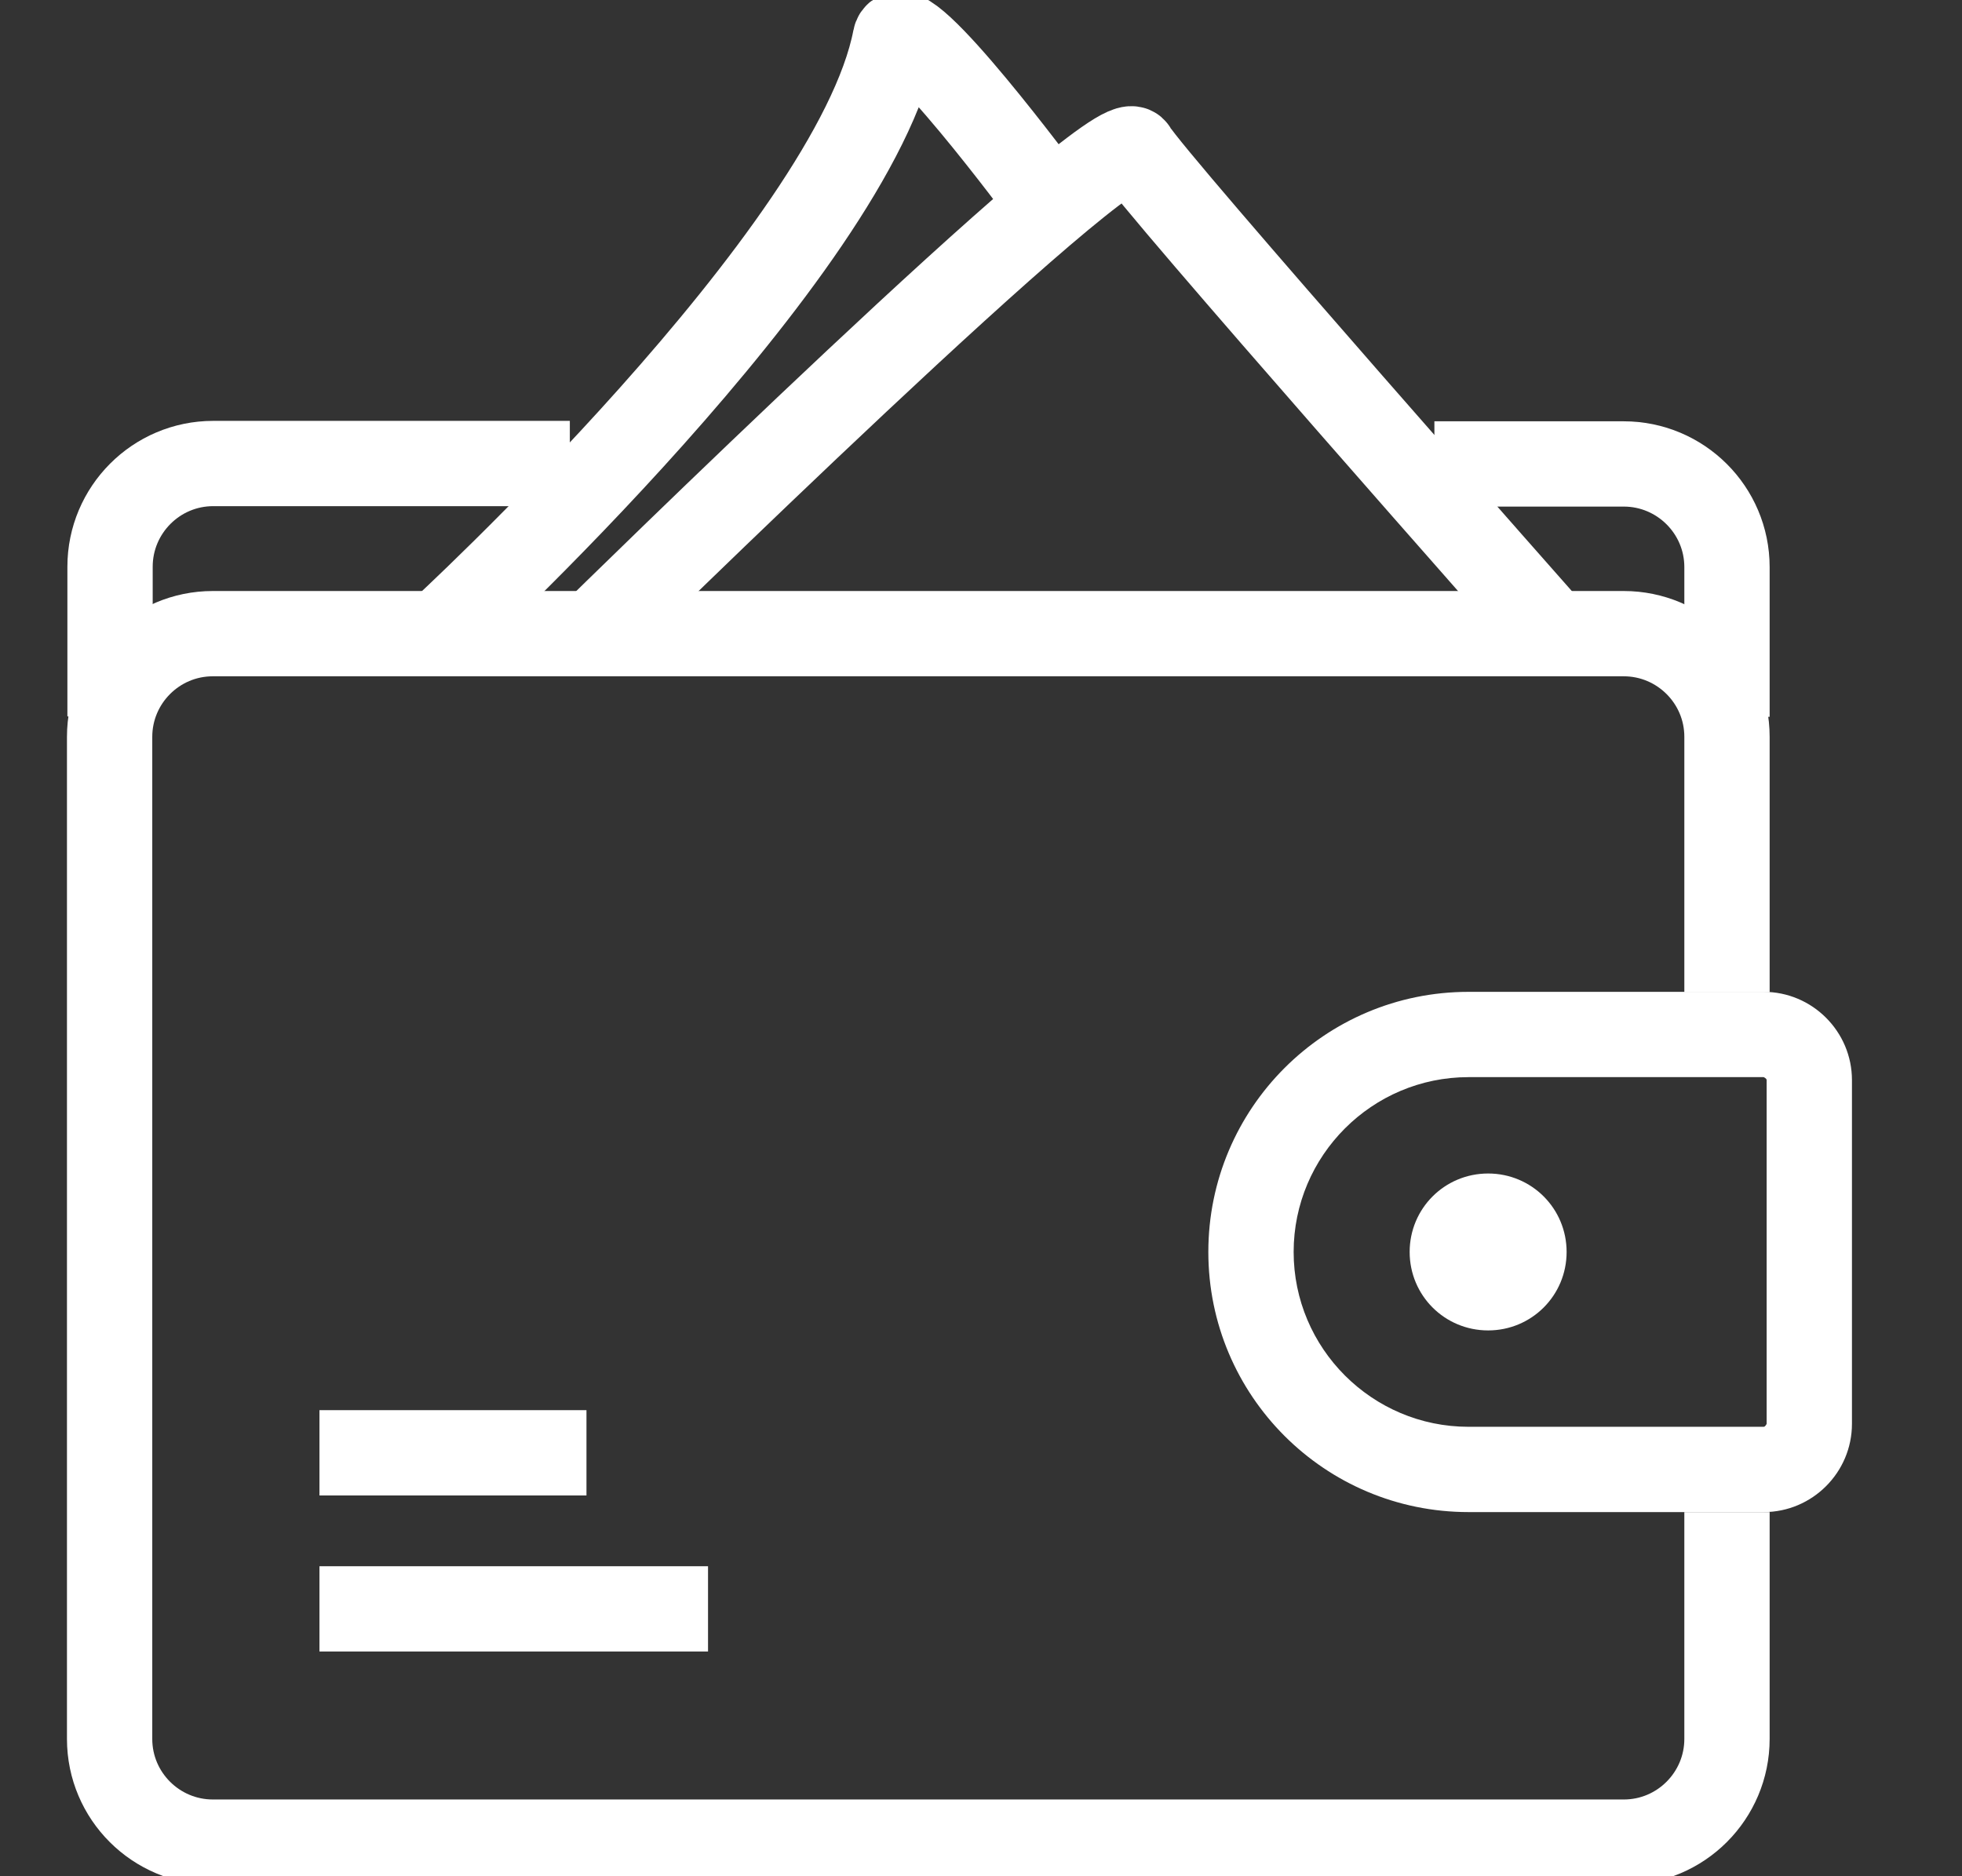
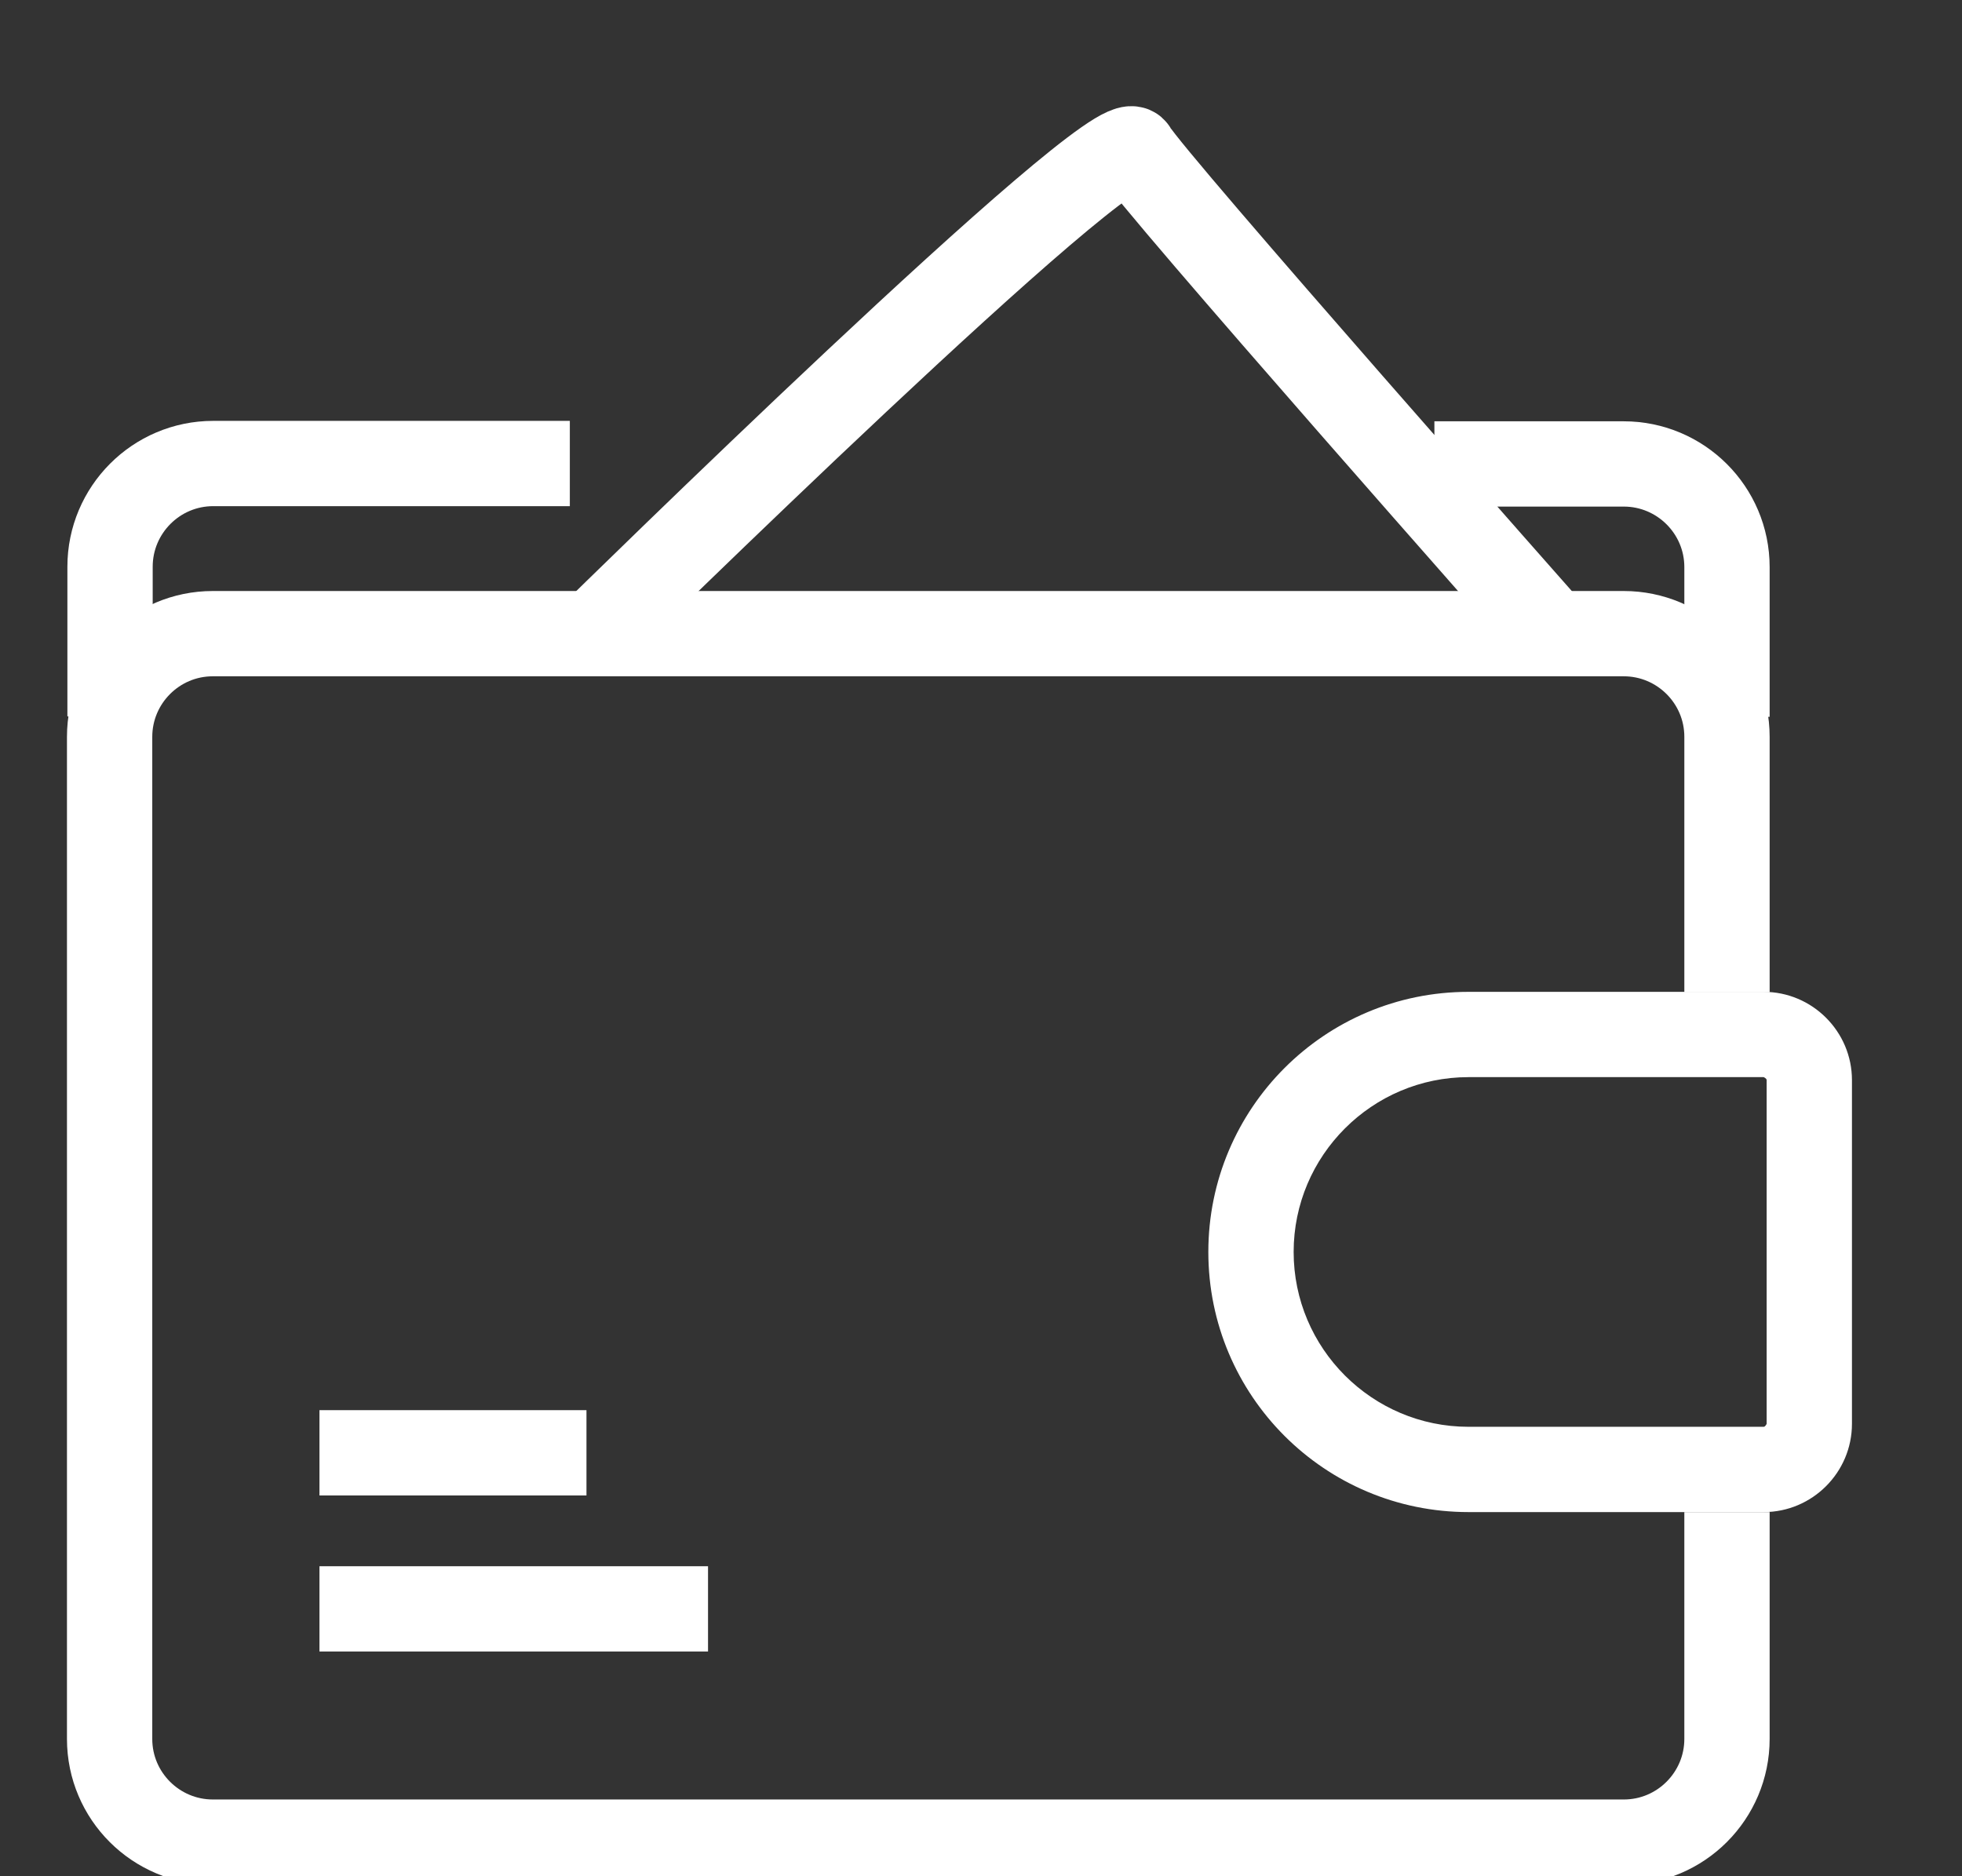
<svg xmlns="http://www.w3.org/2000/svg" id="Layer_1" viewBox="0 0 46 44">
  <rect x="0" y="0" width="46" height="44" fill="#333333" stroke="none" />
  <defs>
    <style>.cls-1{fill:#fff;}.cls-2{fill:none;stroke:#fff;stroke-linejoin:round;stroke-width:2px;}</style>
  </defs>
  <path class="cls-2" d="M40.49,35.46v5.32c0,1.33-1.08,2.42-2.42,2.42H4.99c-1.33,0-2.42-1.08-2.42-2.42V17.28c0-1.33,1.08-2.42,2.42-2.42H38.07c1.33,0,2.42,1.08,2.42,2.42v5.99" />
  <path class="cls-2" d="M33.63,10.88h4.44c1.33,0,2.42,1.08,2.42,2.42v3.51" />
  <path class="cls-2" d="M2.58,16.8v-3.51c0-1.33,1.08-2.42,2.42-2.42H13.36" />
  <path class="cls-2" d="M36.4,14.86S27,4.23,26.59,3.52,13.92,14.86,13.92,14.86" />
-   <path class="cls-2" d="M24.51,4.63S21.15,.09,20.99,.9c-.96,5.01-10.7,13.96-10.7,13.96" />
  <path class="cls-1" d="M41.35,25.26s.07,.03,.07,.07v8.06s-.03,.07-.07,.07h-6.92c-2.26,0-4.1-1.84-4.1-4.1s1.84-4.1,4.1-4.1h6.92m0-2h-6.92c-3.37,0-6.1,2.73-6.1,6.1s2.73,6.1,6.1,6.1h6.92c1.14,0,2.07-.93,2.07-2.07v-8.06c0-1.14-.93-2.07-2.07-2.07h0Z" />
-   <path class="cls-1" d="M34.89,27.52c-1.02,0-1.84,.82-1.84,1.84s.82,1.84,1.84,1.84,1.84-.82,1.84-1.84-.82-1.84-1.84-1.84h0Z" />
  <line class="cls-2" x1="7.49" y1="34.07" x2="13.75" y2="34.07" />
  <line class="cls-2" x1="7.49" y1="37.73" x2="16.6" y2="37.73" />
</svg>